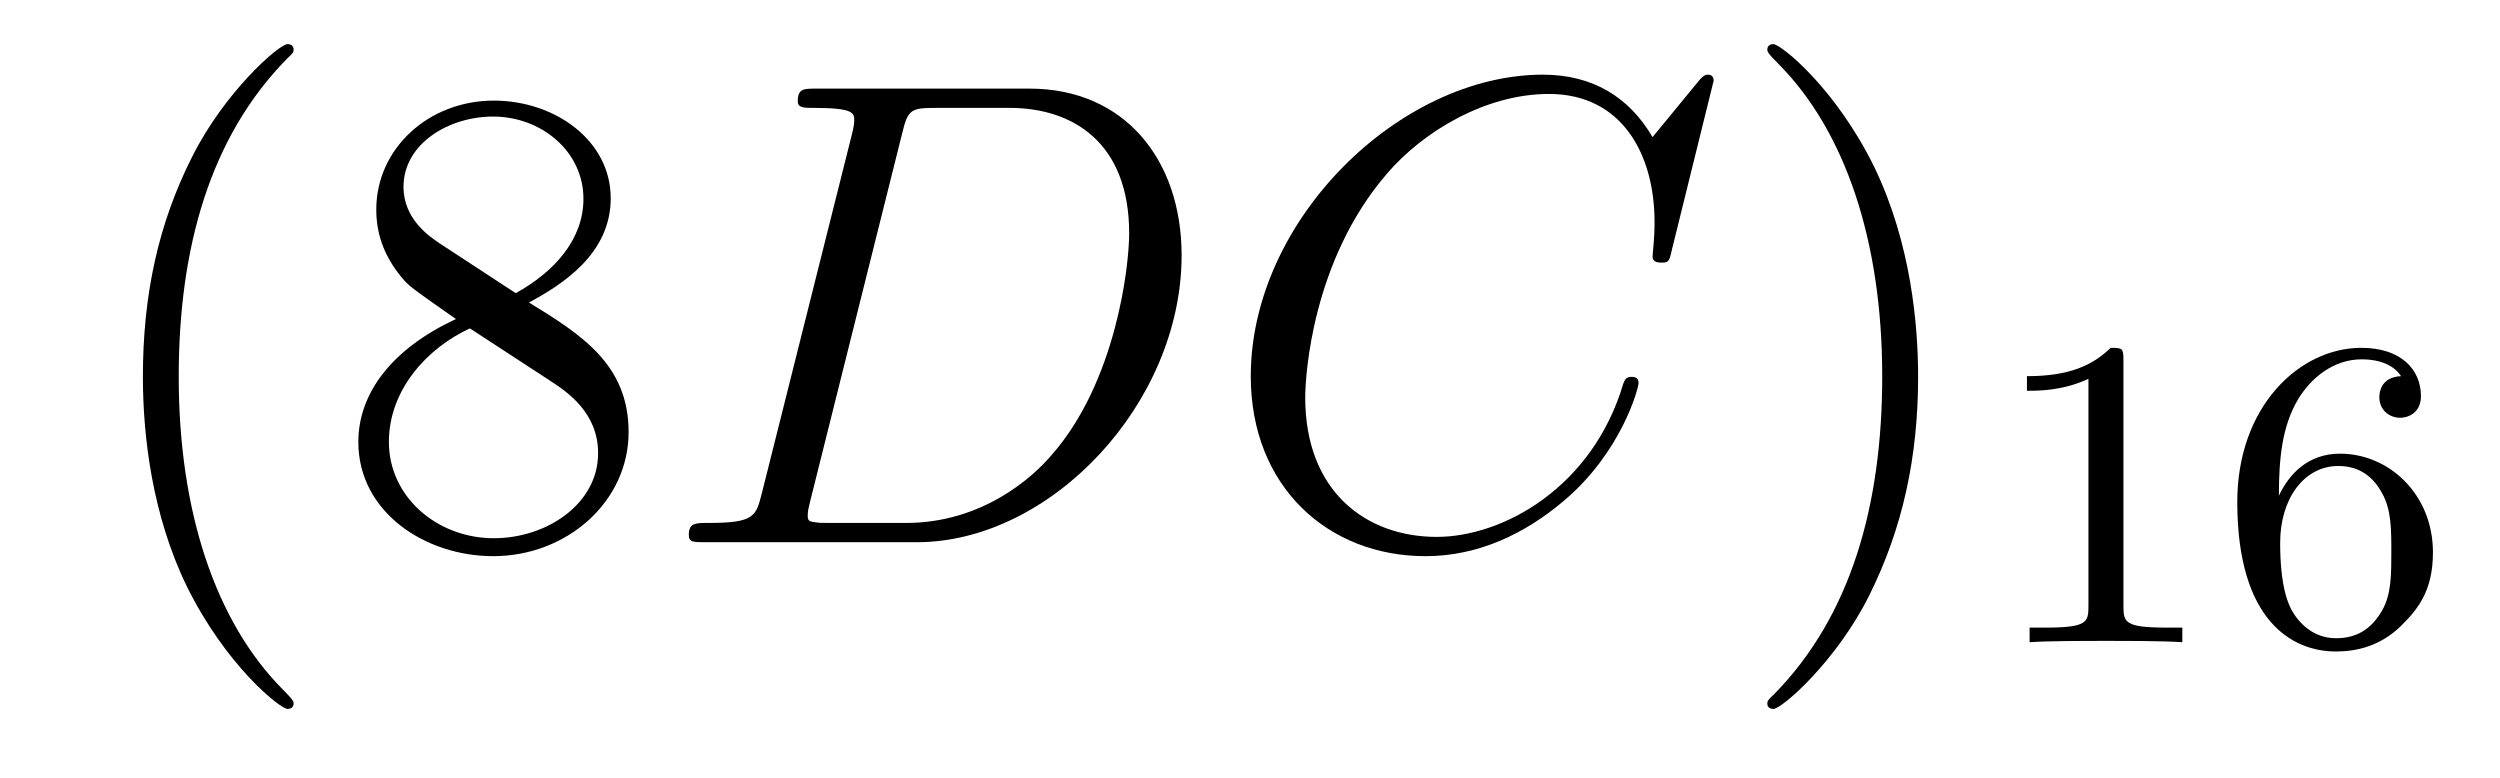
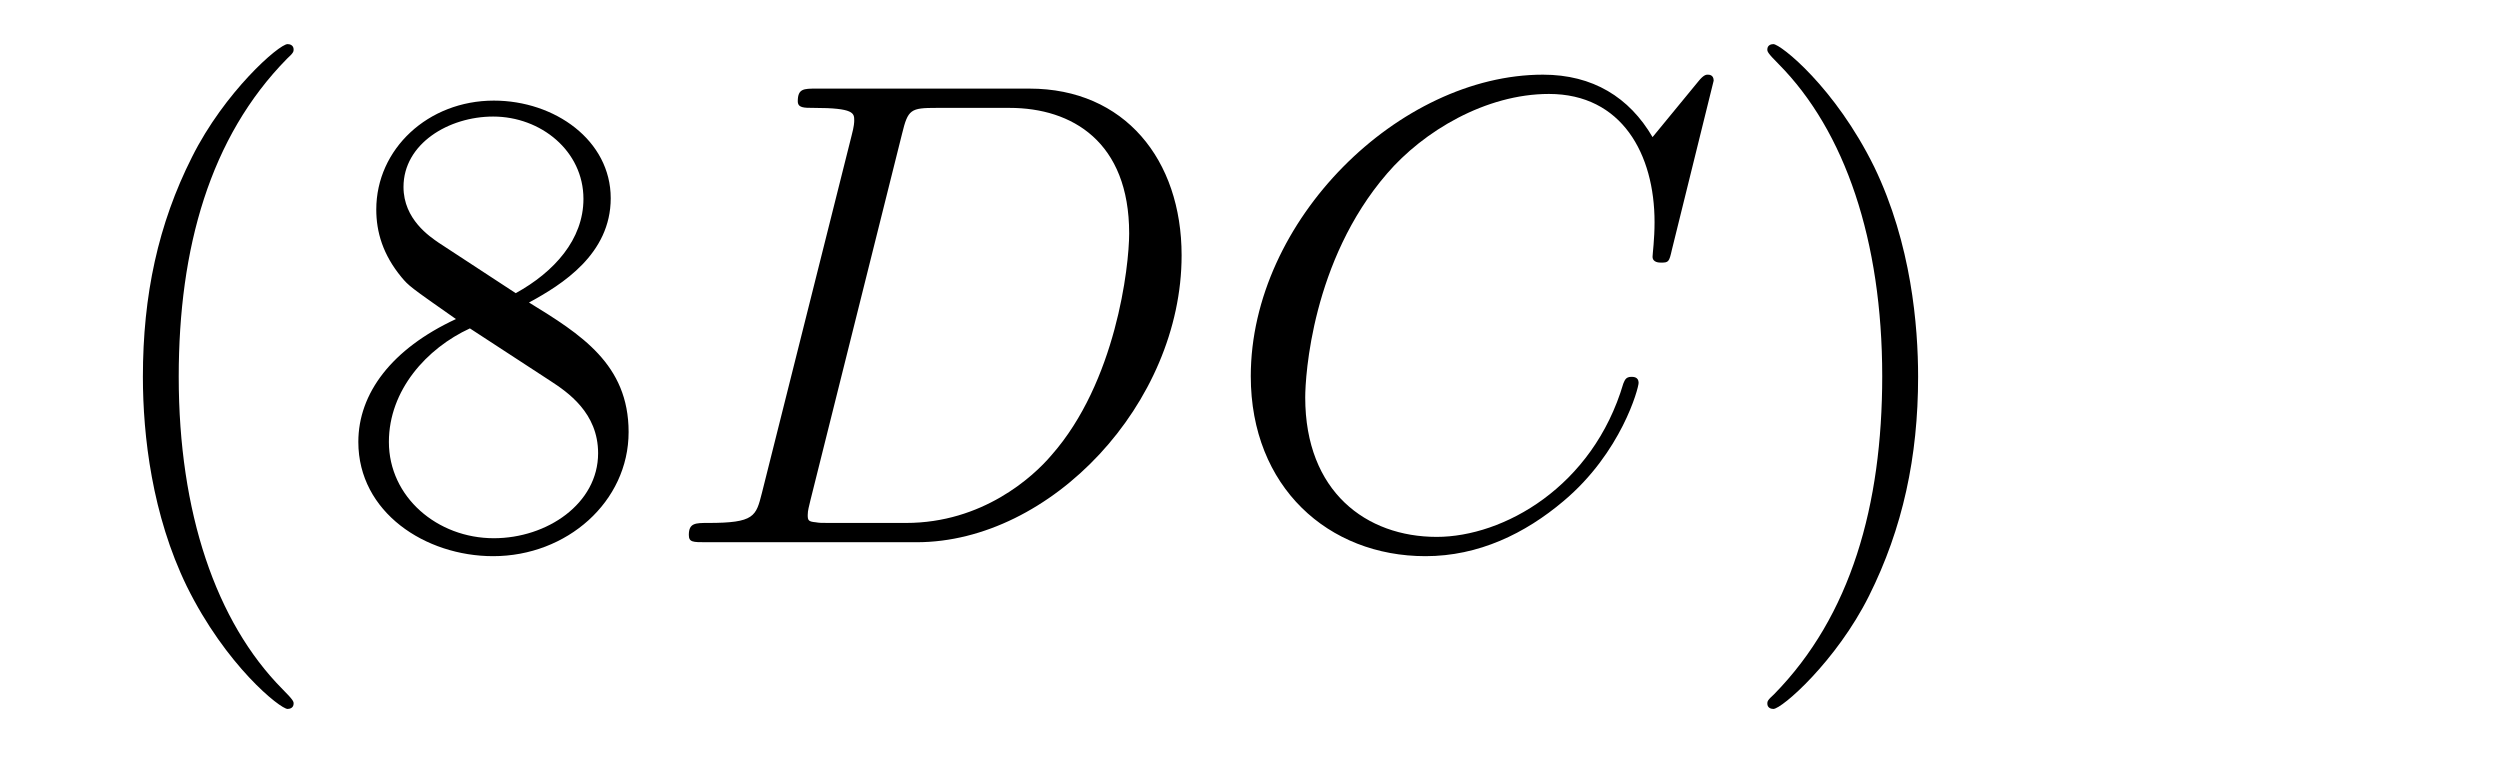
<svg xmlns="http://www.w3.org/2000/svg" version="1.1" width="45pt" height="14pt" viewBox="0 -14 45 14">
  <g id="page1">
    <g transform="matrix(1 0 0 -1 -127 650)">
      <path d="M132.285 651.335C132.285 651.371 132.285 651.395 132.082 651.598C130.887 652.806 130.217 654.778 130.217 657.217C130.217 659.536 130.779 661.532 132.166 662.943C132.285 663.05 132.285 663.074 132.285 663.11C132.285 663.182 132.225 663.206 132.177 663.206C132.022 663.206 131.042 662.345 130.456 661.173C129.847 659.966 129.572 658.687 129.572 657.217C129.572 656.152 129.739 654.73 130.36 653.451C131.066 652.017 132.046 651.239 132.177 651.239C132.225 651.239 132.285 651.263 132.285 651.335ZM136.522 658.555C137.12 658.878 137.993 659.428 137.993 660.432C137.993 661.472 136.988 662.189 135.889 662.189C134.705 662.189 133.773 661.317 133.773 660.229C133.773 659.823 133.892 659.416 134.227 659.01C134.359 658.854 134.371 658.842 135.207 658.257C134.048 657.719 133.45 656.918 133.45 656.045C133.45 654.778 134.657 653.989 135.877 653.989C137.204 653.989 138.315 654.969 138.315 656.224C138.315 657.444 137.455 657.982 136.522 658.555ZM134.896 659.631C134.741 659.739 134.263 660.05 134.263 660.635C134.263 661.413 135.076 661.902 135.877 661.902C136.737 661.902 137.502 661.281 137.502 660.42C137.502 659.691 136.977 659.105 136.283 658.723L134.896 659.631ZM135.458 658.089L136.905 657.145C137.216 656.942 137.766 656.571 137.766 655.842C137.766 654.933 136.845 654.312 135.889 654.312C134.872 654.312 134 655.053 134 656.045C134 656.977 134.681 657.731 135.458 658.089Z" />
      <path d="M140.714 655.125C140.607 654.706 140.583 654.587 139.746 654.587C139.519 654.587 139.399 654.587 139.399 654.372C139.399 654.24 139.471 654.24 139.71 654.24H143.5C145.914 654.24 148.269 656.738 148.269 659.404C148.269 661.126 147.241 662.405 145.532 662.405H141.694C141.468 662.405 141.36 662.405 141.36 662.178C141.36 662.058 141.468 662.058 141.647 662.058C142.376 662.058 142.376 661.962 142.376 661.831C142.376 661.807 142.376 661.735 142.328 661.556L140.714 655.125ZM143.237 661.592C143.344 662.034 143.392 662.058 143.858 662.058H145.173C146.297 662.058 147.325 661.448 147.325 659.799C147.325 659.201 147.086 657.121 145.926 655.806C145.592 655.412 144.683 654.587 143.308 654.587H141.946C141.778 654.587 141.754 654.587 141.683 654.599C141.551 654.611 141.539 654.634 141.539 654.73C141.539 654.814 141.563 654.886 141.587 654.993L143.237 661.592Z" />
      <path d="M157.846 662.548C157.846 662.656 157.762 662.656 157.738 662.656C157.714 662.656 157.667 662.656 157.571 662.536L156.746 661.532C156.328 662.249 155.67 662.656 154.774 662.656C152.192 662.656 149.514 660.038 149.514 657.228C149.514 655.232 150.912 653.989 152.658 653.989C153.614 653.989 154.451 654.395 155.144 654.981C156.184 655.854 156.495 657.013 156.495 657.109C156.495 657.217 156.399 657.217 156.364 657.217C156.256 657.217 156.244 657.145 156.22 657.097C155.67 655.232 154.057 654.336 152.861 654.336C151.594 654.336 150.494 655.148 150.494 656.846C150.494 657.228 150.614 659.308 151.965 660.874C152.622 661.64 153.746 662.309 154.881 662.309C156.196 662.309 156.782 661.221 156.782 660.002C156.782 659.691 156.746 659.428 156.746 659.38C156.746 659.273 156.866 659.273 156.902 659.273C157.033 659.273 157.045 659.285 157.093 659.5L157.846 662.548Z" />
      <path d="M161.526 657.217C161.526 658.125 161.406 659.607 160.737 660.994C160.032 662.428 159.051 663.206 158.92 663.206C158.872 663.206 158.812 663.182 158.812 663.11C158.812 663.074 158.812 663.05 159.015 662.847C160.211 661.64 160.88 659.667 160.88 657.228C160.88 654.909 160.318 652.913 158.932 651.502C158.812 651.395 158.812 651.371 158.812 651.335C158.812 651.263 158.872 651.239 158.92 651.239C159.075 651.239 160.055 652.1 160.641 653.272C161.251 654.491 161.526 655.782 161.526 657.217Z" />
-       <path d="M165.222 657.516C165.222 657.731 165.206 657.739 164.991 657.739C164.664 657.42 164.242 657.229 163.485 657.229V656.966C163.7 656.966 164.13 656.966 164.592 657.181V653.093C164.592 652.798 164.569 652.703 163.812 652.703H163.533V652.44C163.859 652.464 164.545 652.464 164.903 652.464C165.262 652.464 165.955 652.464 166.282 652.44V652.703H166.003C165.246 652.703 165.222 652.798 165.222 653.093V657.516ZM168.02 655.077C168.02 655.739 168.075 656.321 168.362 656.807C168.601 657.205 169.008 657.532 169.51 657.532C169.669 657.532 170.036 657.508 170.219 657.229C169.86 657.213 169.828 656.942 169.828 656.854C169.828 656.615 170.012 656.48 170.203 656.48C170.346 656.48 170.577 656.568 170.577 656.87C170.577 657.348 170.219 657.739 169.502 657.739C168.394 657.739 167.271 656.687 167.271 654.966C167.271 652.807 168.275 652.273 169.047 652.273C169.43 652.273 169.844 652.376 170.203 652.719C170.522 653.03 170.793 653.364 170.793 654.057C170.793 655.102 170.004 655.834 169.119 655.834C168.546 655.834 168.203 655.468 168.02 655.077ZM169.047 652.512C168.625 652.512 168.362 652.807 168.243 653.03C168.059 653.388 168.043 653.93 168.043 654.233C168.043 655.022 168.474 655.612 169.088 655.612C169.486 655.612 169.725 655.404 169.876 655.125C170.044 654.831 170.044 654.472 170.044 654.066C170.044 653.659 170.044 653.308 169.884 653.022C169.677 652.655 169.398 652.512 169.047 652.512Z" />
    </g>
  </g>
</svg>